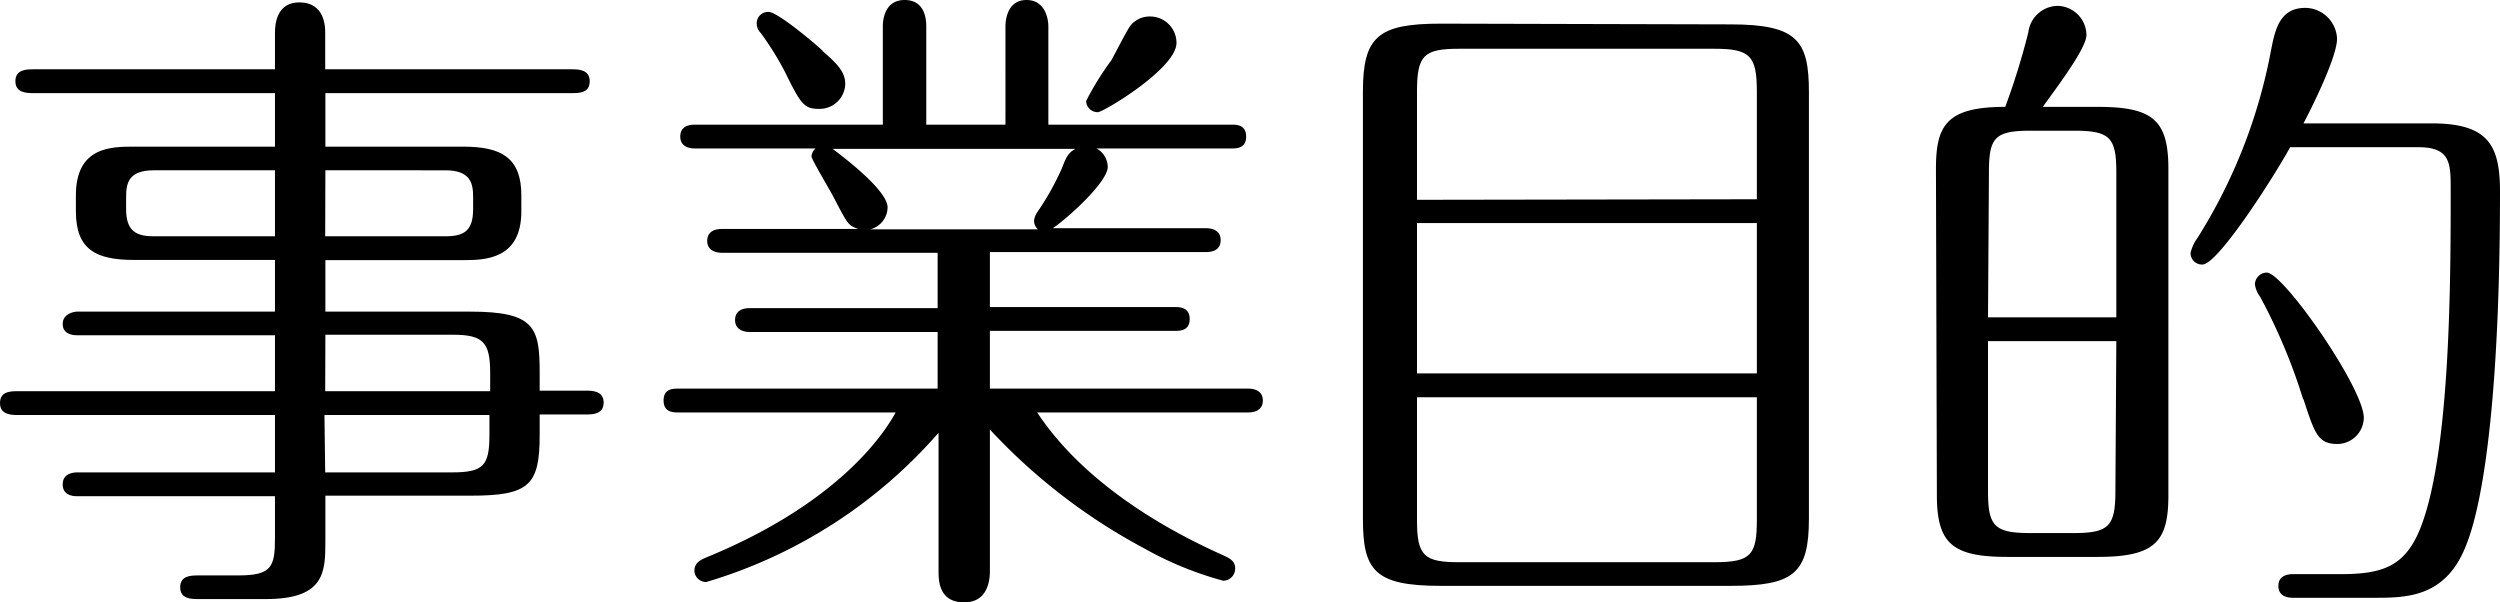
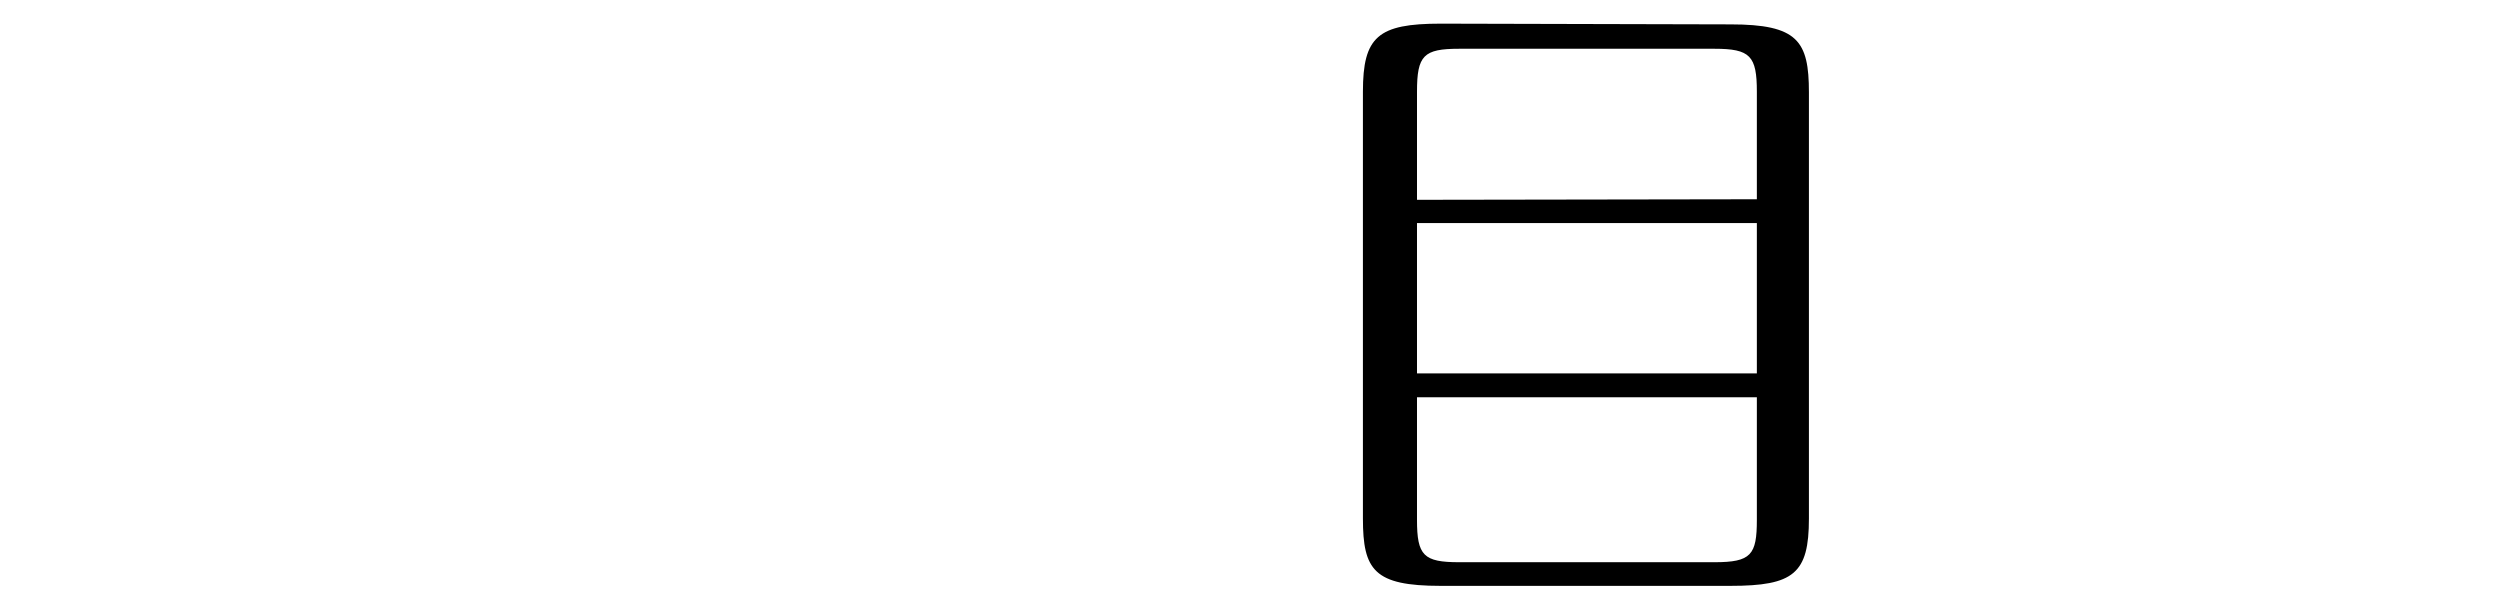
<svg xmlns="http://www.w3.org/2000/svg" width="136.38" height="32.86" viewBox="0 0 136.38 32.86">
  <title>subtitle_purpose</title>
  <g id="レイヤー_2" data-name="レイヤー 2">
    <g id="レイヤー_1-2" data-name="レイヤー 1">
-       <path d="M17.75,29.48c0,1.69,0,3.2-3.24,3.2H10.83c-.39,0-1,0-1-.64s.58-.65,1-.65H13c1.83,0,2-.47,2-2.05V27.07H4.21c-.29,0-.79-.07-.79-.65s.54-.65.79-.65H15V22.64H1c-.36,0-1,0-1-.65s.58-.65,1-.65H15V18.29H4.21c-.29,0-.79-.08-.79-.62S4,17,4.21,17H15V14.18H7.31c-2.09,0-3.17-.57-3.17-2.66v-.87C4.14,8,6.08,8,7.31,8H15V5.08H1.84c-.36,0-1,0-1-.65s.62-.65,1-.65H15v-2c0-.5.11-1.65,1.33-1.65,1.41,0,1.41,1.37,1.41,1.65v2H31.17c.36,0,1,0,1,.65s-.57.65-1,.65H17.75V8h7.52c2.09,0,3.17.61,3.17,2.66v.87c0,2.63-2,2.66-3.17,2.66H17.75V17h7.91c3.5,0,3.78.86,3.78,3.31v1h2.49c.36,0,1,0,1,.65s-.61.65-1,.65H29.44v1.15c0,2.74-.61,3.28-3.78,3.28H17.75ZM15,9.29H8.39C7,9.29,6.88,10,6.88,10.76v.65c0,1.19.54,1.48,1.51,1.48H15Zm2.74,3.6H24.3c1,0,1.51-.29,1.51-1.48v-.65c0-.72-.11-1.47-1.51-1.47H17.75Zm0,8.45h9v-1c0-1.69-.4-2.08-2.05-2.08H17.75Zm0,4.43h6.91c1.72,0,2.05-.36,2.05-2.05V22.64h-9Z" />
-       <path d="M51.15,13.79H39.38c-.26,0-.8-.08-.8-.65s.51-.65.8-.65h7.45c-.54-.18-.58-.25-1.26-1.55-.18-.39-1.3-2.23-1.3-2.41a.62.62,0,0,1,.22-.43H37.9c-.25,0-.79-.07-.79-.65s.5-.65.79-.65H48.16V1.44C48.16,1,48.3,0,49.35,0s1.18.94,1.18,1.44V6.8h4.32V1.44C54.85,1,55,0,56,0s1.19,1,1.19,1.44V6.8h10c.25,0,.79,0,.79.65s-.54.65-.79.65H59.82a1.17,1.17,0,0,1,.61,1c0,.83-2.19,2.81-3,3.35H65.8c.25,0,.79.07.79.65s-.51.65-.79.65H54v3H64.1c.22,0,.8,0,.8.65s-.54.65-.8.65H54V21.2H68.1c.25,0,.79.07.79.65s-.54.65-.79.65H56.58c2.92,4.42,8.24,6.94,10.19,7.81.29.14.61.29.61.68a.66.66,0,0,1-.65.69,18.68,18.68,0,0,1-4.32-1.77A32,32,0,0,1,54,23.43v7.71c0,.28,0,1.72-1.4,1.72s-1.4-1.22-1.4-1.72V23.61a27,27,0,0,1-12.67,8.14.64.64,0,0,1-.65-.61c0-.47.39-.62.72-.76,7.59-3.13,9.86-7.16,10.26-7.88H37c-.26,0-.8,0-.8-.65s.51-.65.8-.65H51.15V18.11H40.89c-.25,0-.79-.08-.79-.65s.5-.65.79-.65H51.15Zm-6.27-11c.83.72,1.23,1.15,1.23,1.8A1.4,1.4,0,0,1,44.7,5.94c-.82,0-1-.22-1.87-2A16,16,0,0,0,41.5,1.8a.73.73,0,0,1-.22-.5.62.62,0,0,1,.65-.65C42.4.65,44.34,2.27,44.88,2.77Zm.54,5.33c1,.75,3,2.34,3,3.2a1.26,1.26,0,0,1-.94,1.19h9.14a.63.63,0,0,1-.21-.47,1,1,0,0,1,.18-.47,15,15,0,0,0,1.33-2.37c.25-.65.36-.87.75-1.08ZM64.18,2.34c0,1.4-4,3.78-4.29,3.78a.63.63,0,0,1-.64-.61,15.71,15.71,0,0,1,1.36-2.2c.18-.29.87-1.69,1.08-1.94A1.35,1.35,0,0,1,62.77.9,1.44,1.44,0,0,1,64.18,2.34Z" />
      <path d="M94.4,1.33c3.67,0,4.28.9,4.28,3.71V28.29c0,3-.83,3.67-4.28,3.67H78.59c-3.63,0-4.24-.86-4.24-3.67V5c0-3,.82-3.71,4.24-3.71Zm1.44,9.54V5c0-1.95-.36-2.34-2.31-2.34H79.6c-1.94,0-2.3.36-2.3,2.34v5.9ZM77.3,12.17v8.2H95.84v-8.2Zm0,9.5v6.69c0,1.95.36,2.31,2.3,2.31H93.53c2,0,2.31-.4,2.31-2.31V21.67Z" />
-       <path d="M105.61,9.21c0-2.37.57-3.38,3.78-3.38a38.3,38.3,0,0,0,1.26-4.07A1.64,1.64,0,0,1,112.23.32a1.61,1.61,0,0,1,1.59,1.59c0,.75-1.73,3-2.38,3.92h3c3,0,3.85.72,3.85,3.38V27c0,2.52-.68,3.38-3.85,3.38h-4.93c-3,0-3.85-.72-3.85-3.38Zm2.84,8.1h7V9.43c0-1.91-.32-2.3-2.3-2.3h-2.34c-2,0-2.31.36-2.31,2.3Zm7,1.3h-7v8.17c0,1.91.33,2.3,2.31,2.3h2.34c1.94,0,2.3-.36,2.3-2.3ZM132.64,6.73c3.06,0,3.74,1.15,3.74,3.71,0,10.33-.79,16.74-1.87,19.36-1.11,2.81-3.27,2.81-5,2.81h-4.42c-.29,0-.8-.07-.8-.65s.54-.64.8-.64h2.62c2.34,0,3.5-.47,4.32-2.49,1.66-4.17,1.66-13.71,1.66-18.5,0-1.4,0-2.3-1.76-2.3h-7c-.75,1.4-3.92,6.4-4.78,6.4a.62.62,0,0,1-.65-.64,2.31,2.31,0,0,1,.39-.83,29.21,29.21,0,0,0,4-10.22c.22-1.12.47-2.31,1.87-2.31a1.75,1.75,0,0,1,1.73,1.69c0,.94-1.26,3.53-1.83,4.61Zm-7,15.05a30.88,30.88,0,0,0-2.34-5.58,1.49,1.49,0,0,1-.29-.69.66.66,0,0,1,.65-.64c.9,0,5.29,6.3,5.29,7.92a1.45,1.45,0,0,1-1.44,1.43C126.45,24.22,126.27,23.65,125.66,21.78Z" />
    </g>
  </g>
</svg>